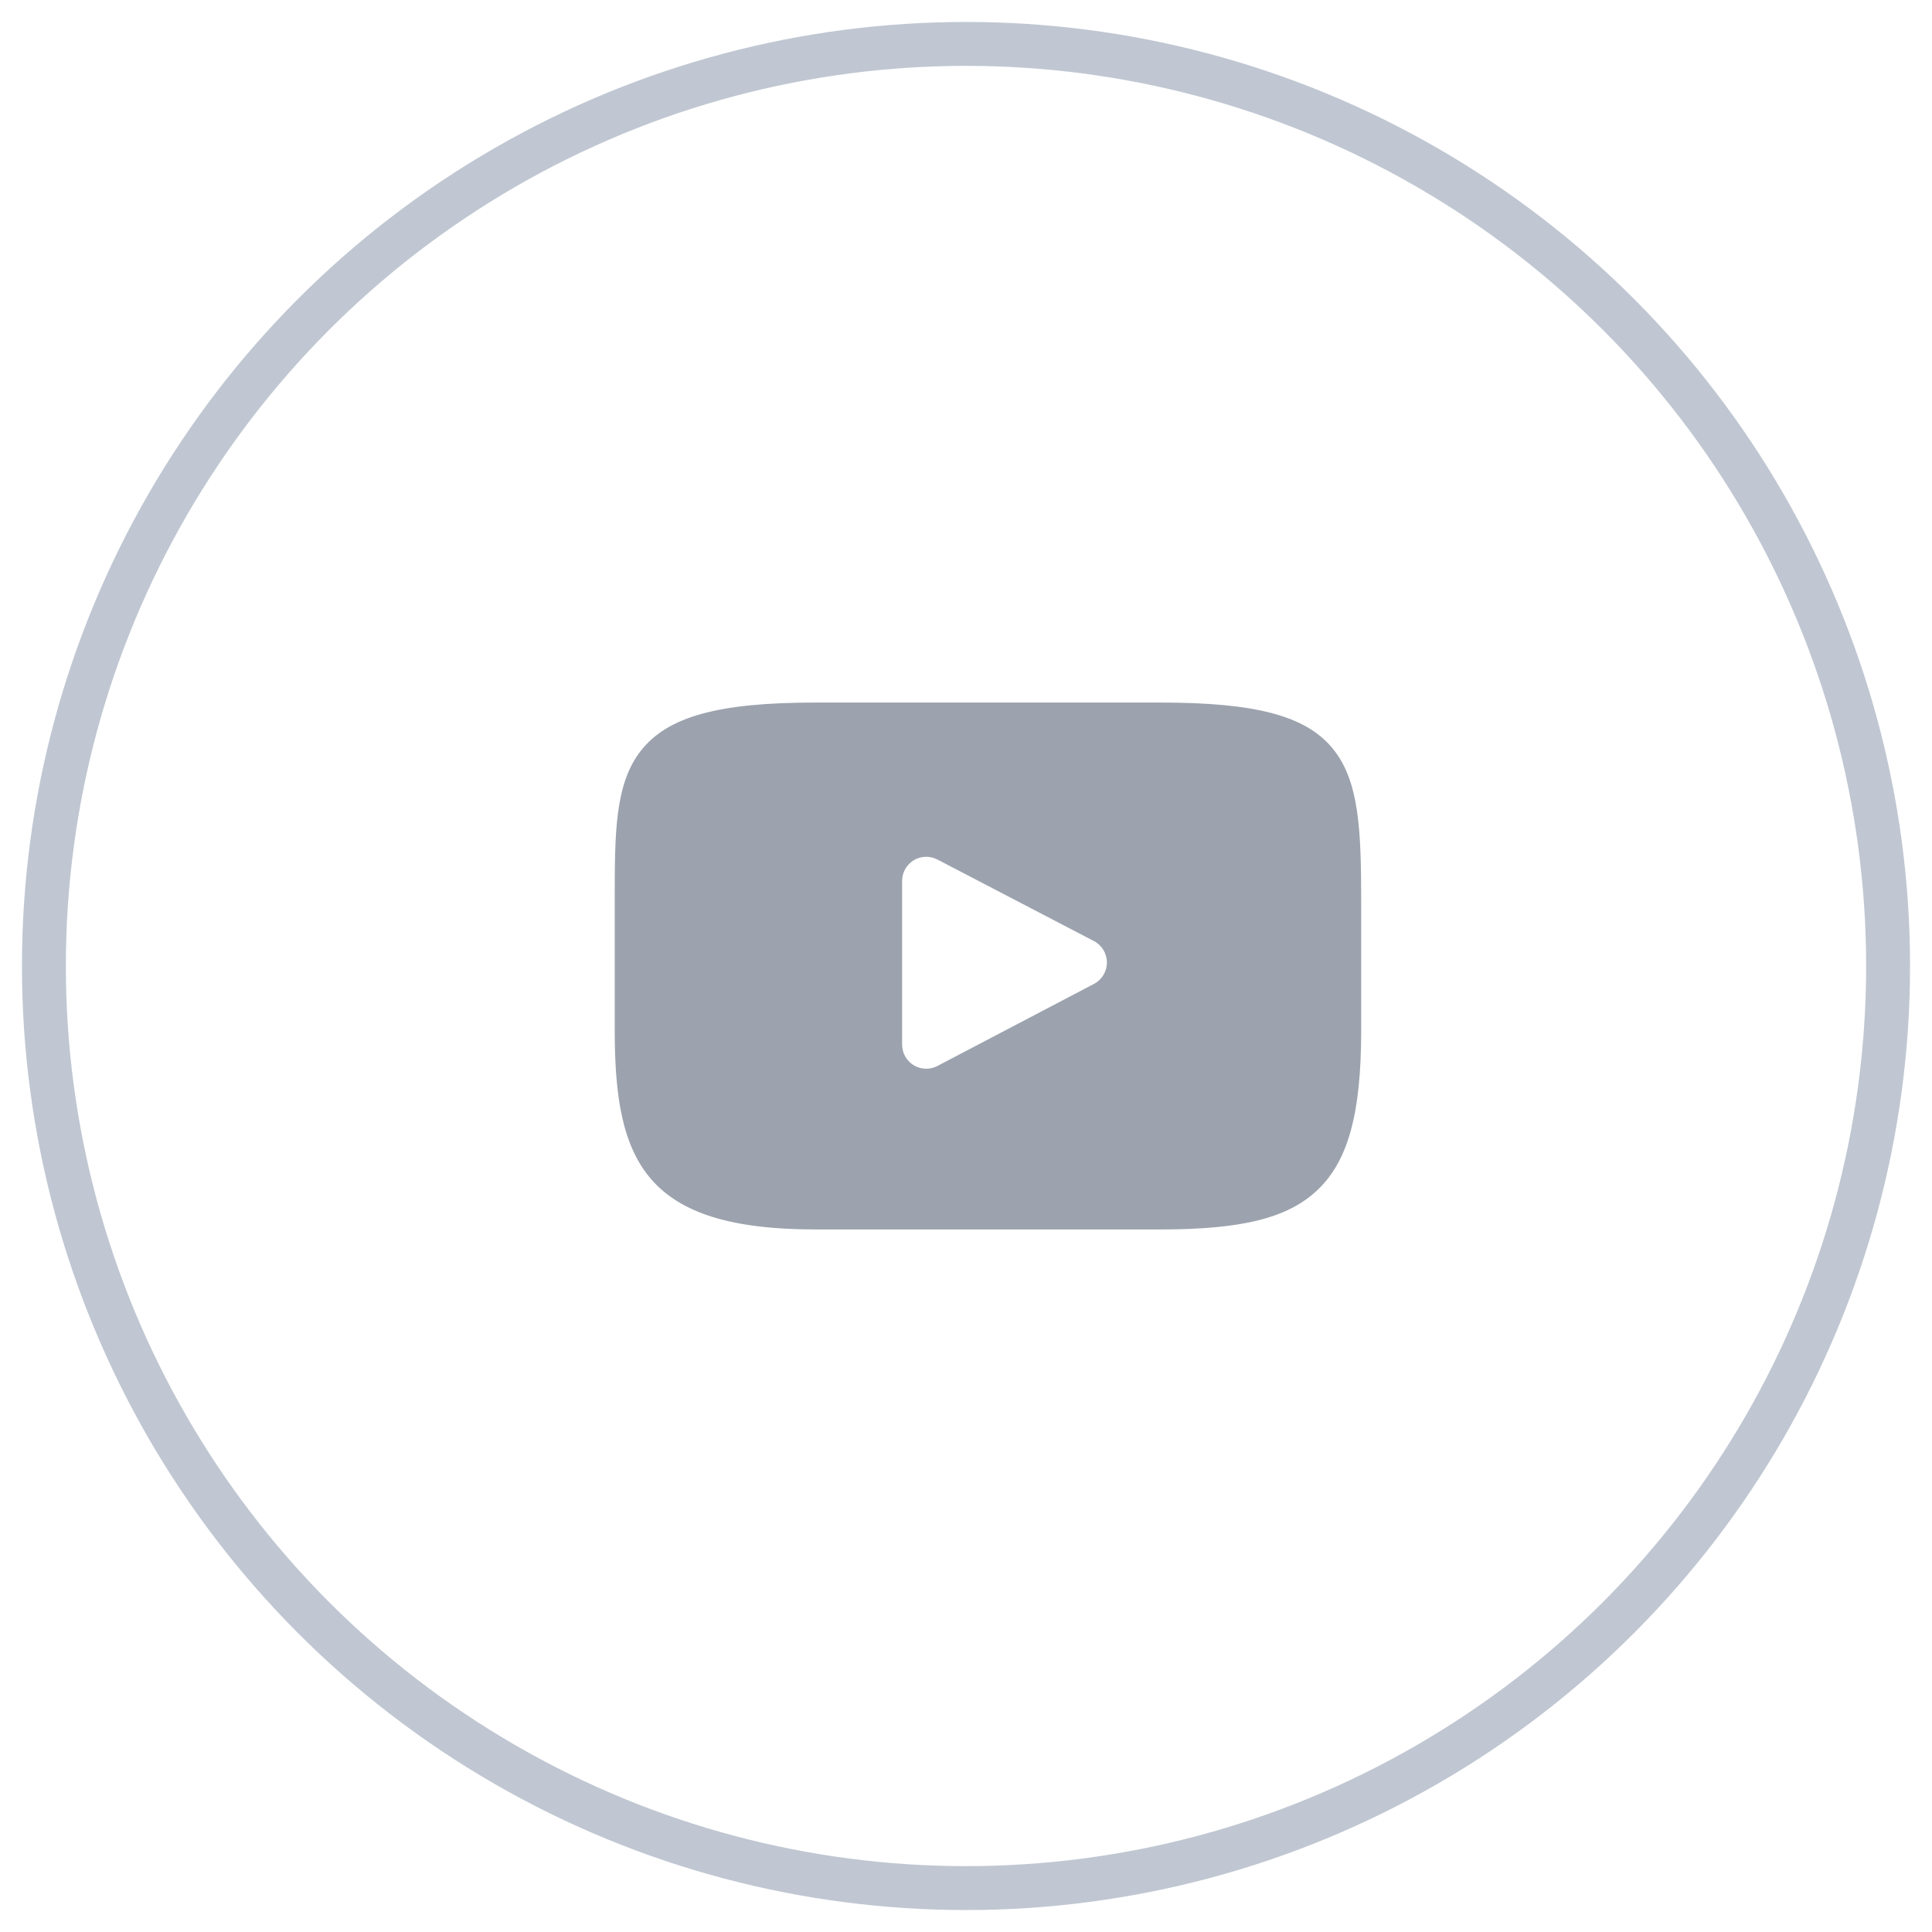
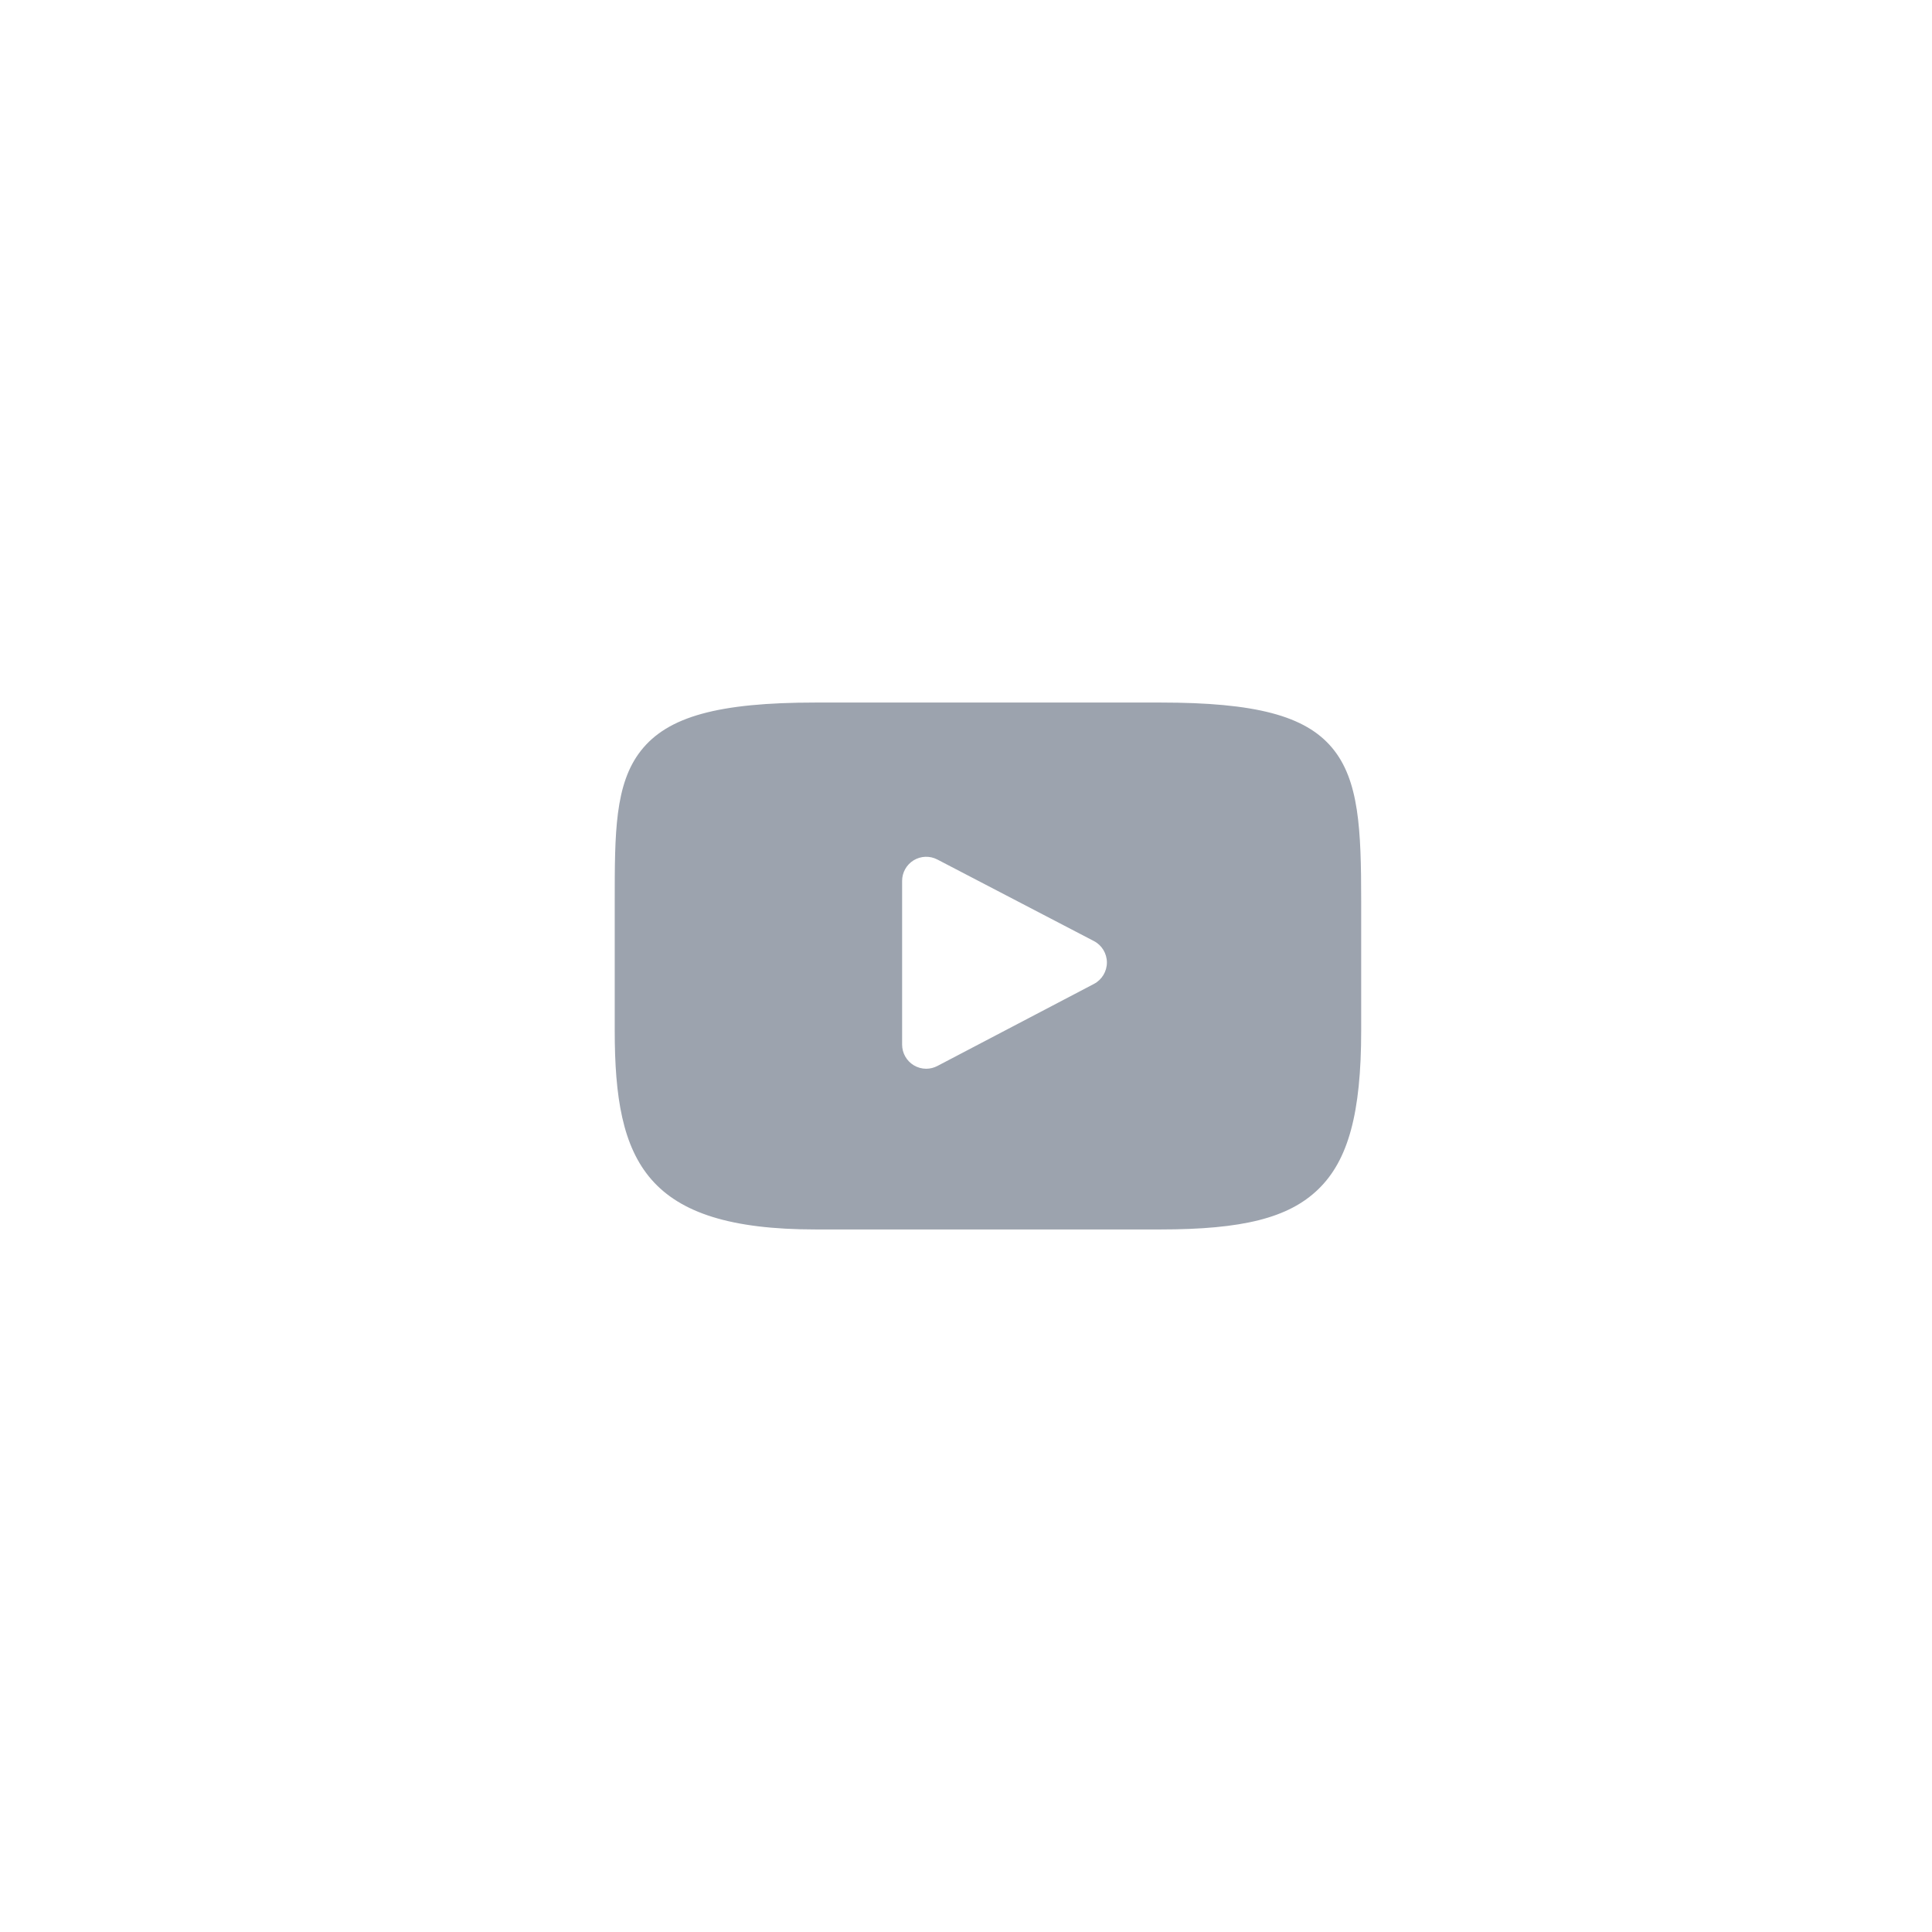
<svg xmlns="http://www.w3.org/2000/svg" width="44" height="44" viewBox="0 0 44 44" fill="none">
-   <circle cx="22" cy="22" r="21" stroke="#C0C7D2" />
  <path d="M30.337 17.03C29.724 16.299 28.591 16 26.427 16H18.573C16.36 16 15.207 16.318 14.596 17.097C14 17.856 14 18.975 14 20.524V23.476C14 26.477 14.707 28 18.573 28H26.427C28.303 28 29.343 27.737 30.016 27.091C30.706 26.429 31 25.348 31 23.476V20.524C31 18.891 30.954 17.765 30.337 17.03ZM24.914 22.408L21.348 24.277C21.268 24.319 21.18 24.34 21.093 24.34C20.995 24.34 20.896 24.313 20.809 24.26C20.645 24.16 20.545 23.982 20.545 23.79V20.062C20.545 19.87 20.645 19.692 20.809 19.592C20.973 19.493 21.176 19.486 21.346 19.574L24.913 21.432C25.094 21.526 25.208 21.714 25.209 21.919C25.209 22.125 25.095 22.313 24.914 22.408Z" fill="#9CA3AE" />
</svg>